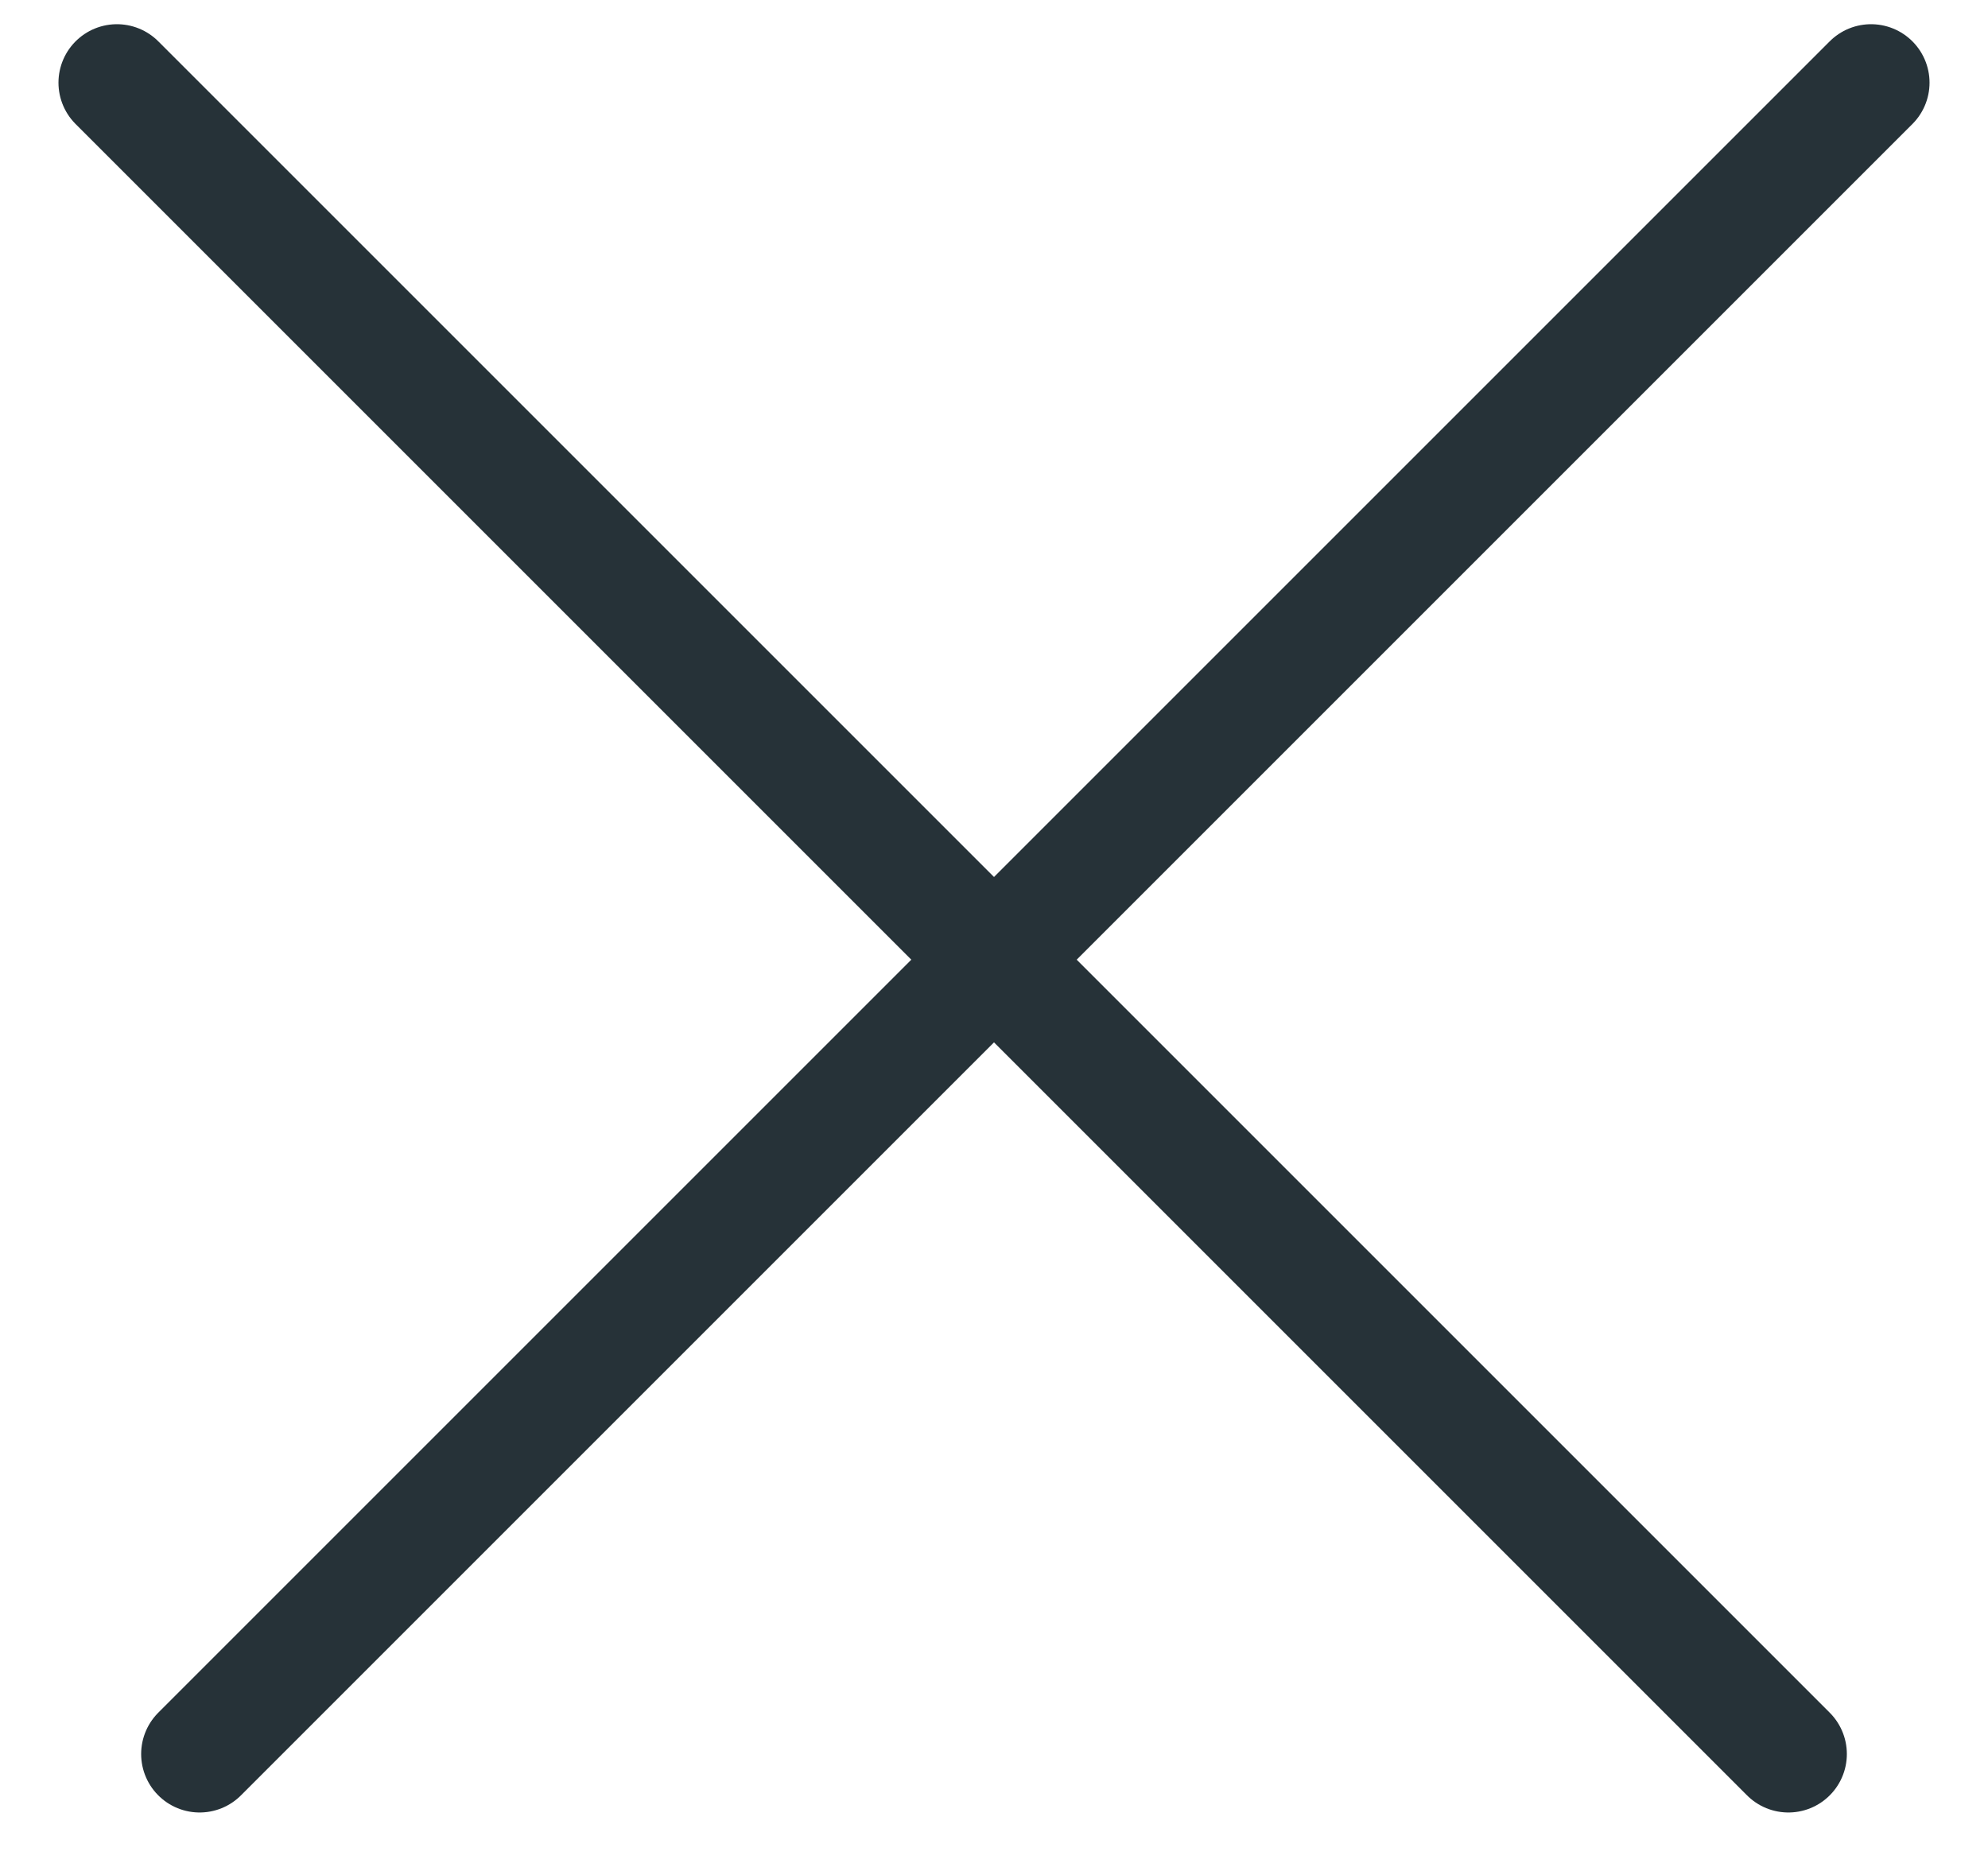
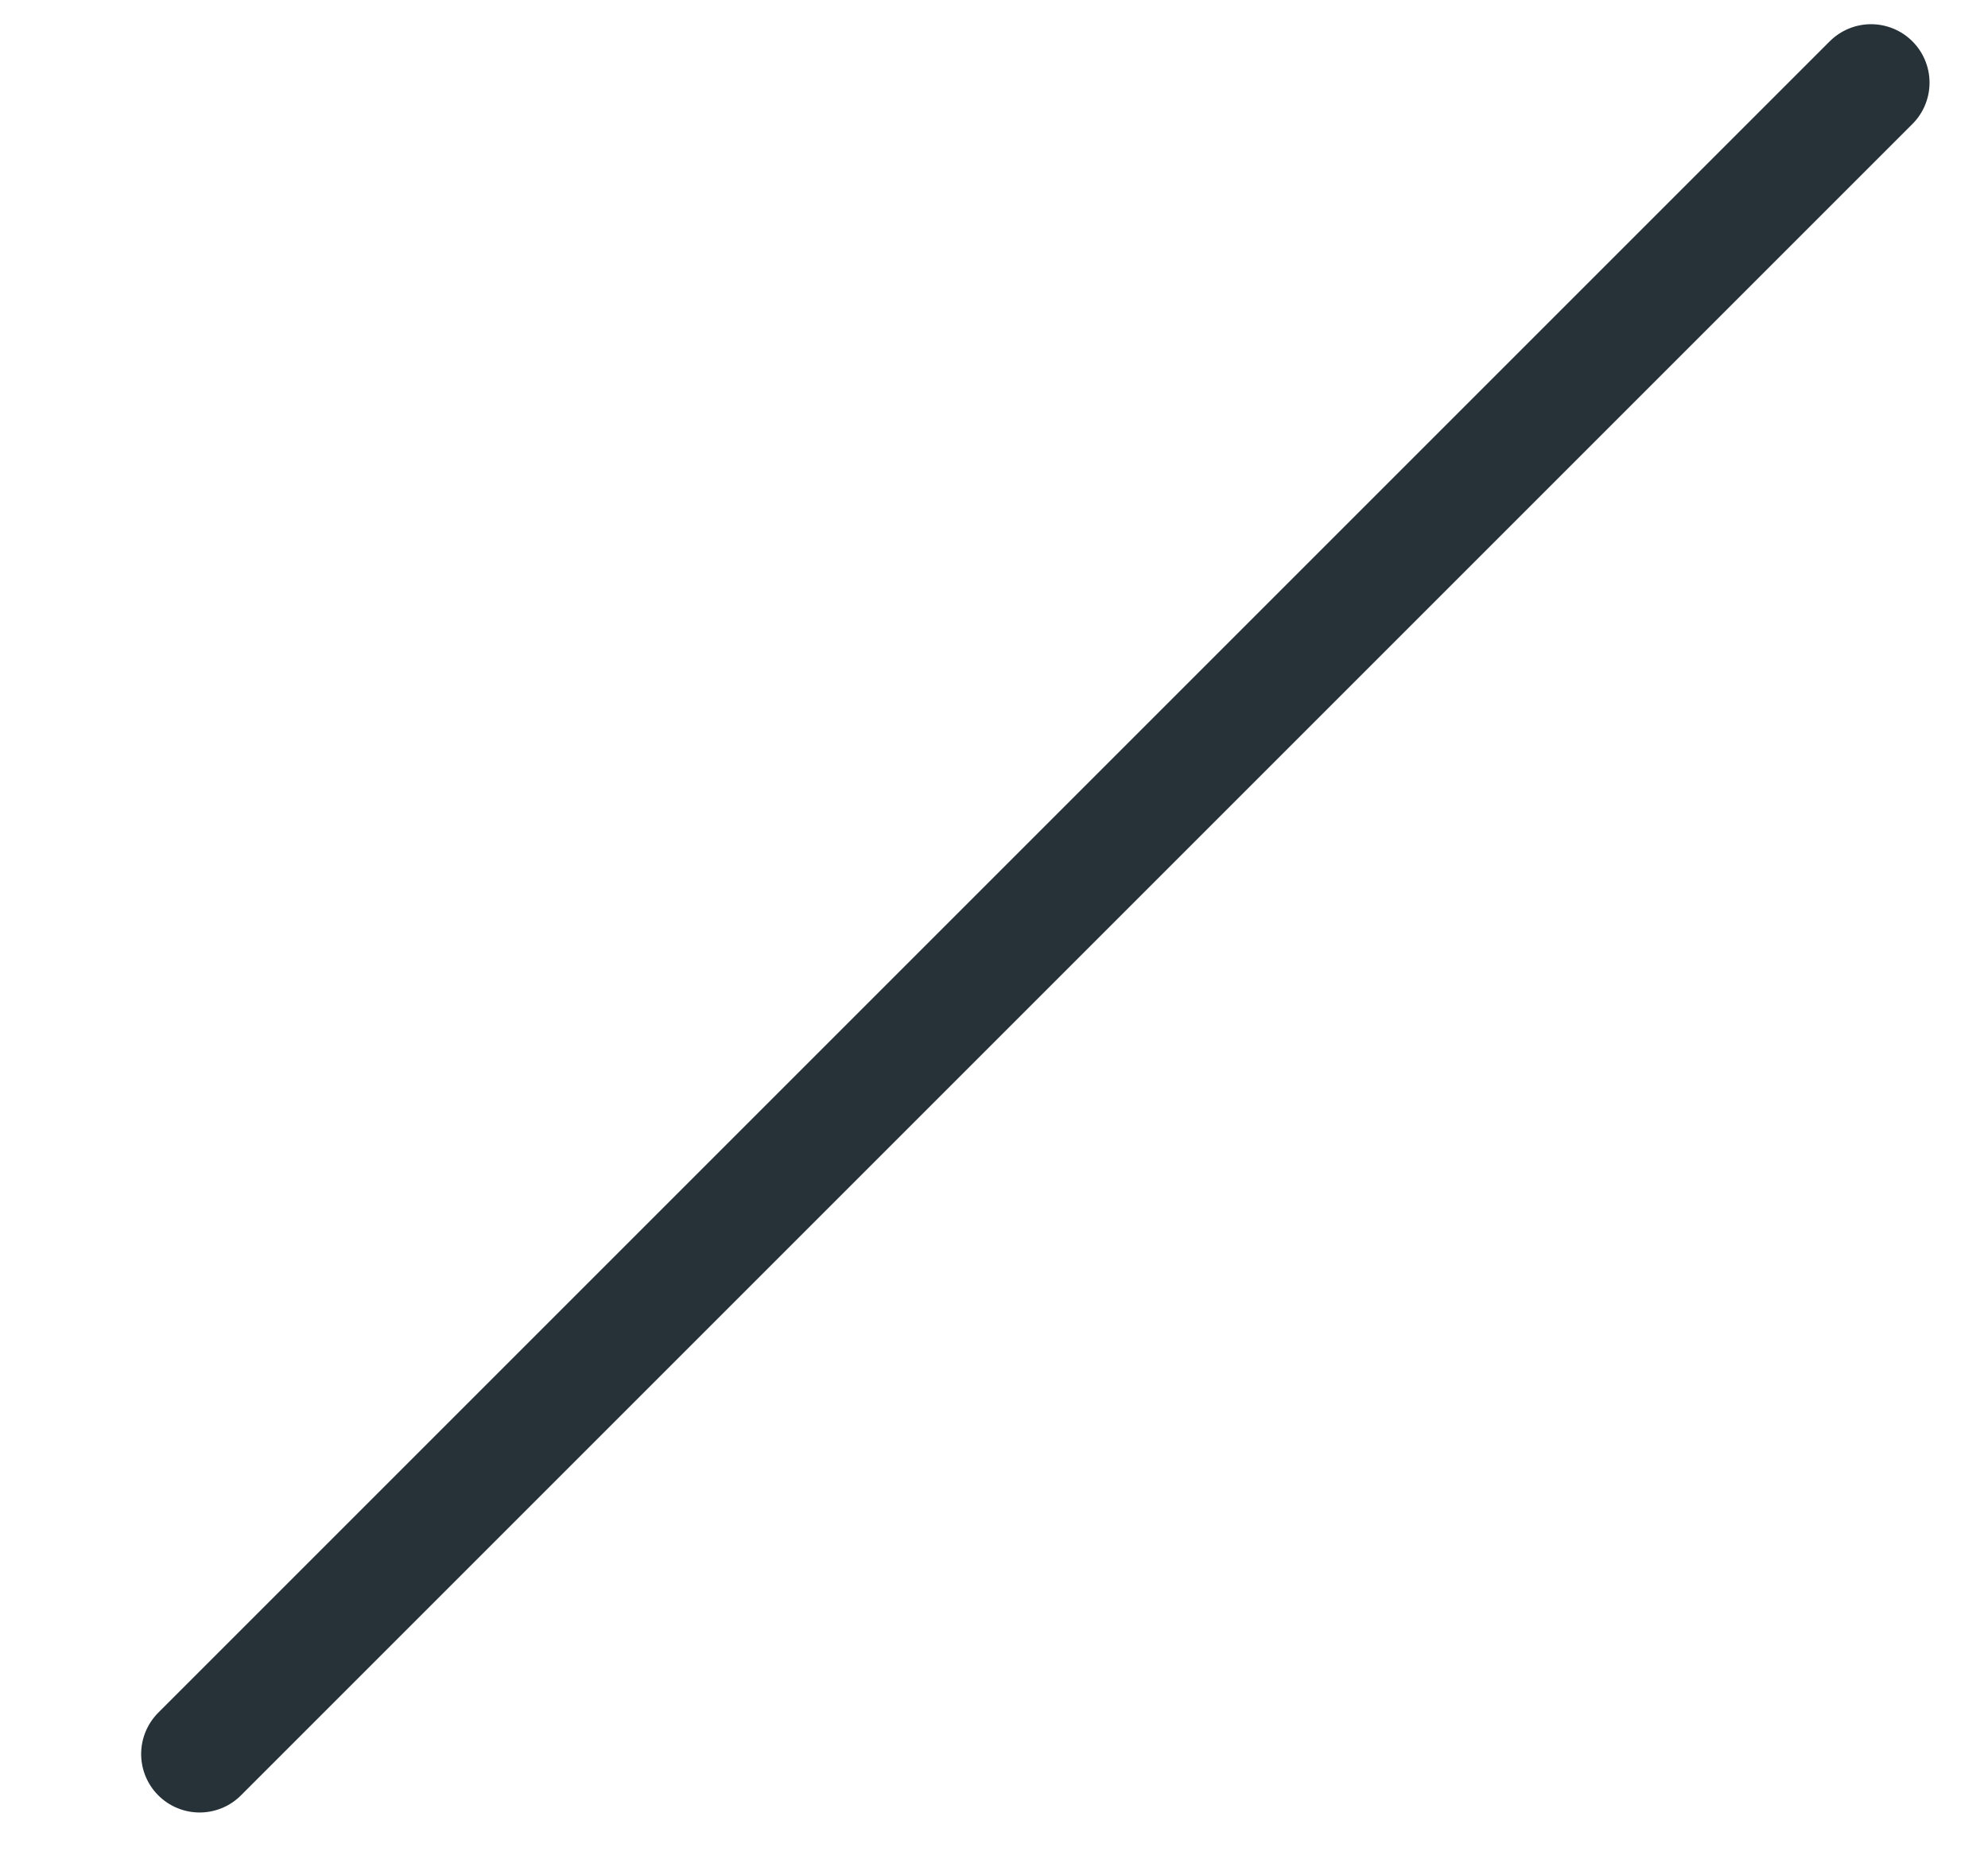
<svg xmlns="http://www.w3.org/2000/svg" width="17" height="16" viewBox="0 0 17 16" fill="none">
  <line x1="16" y1="0.707" x2="1.707" y2="15" stroke="#263238" stroke-linecap="round" />
-   <line x1="15.293" y1="15" x2="1" y2="0.707" stroke="#263238" stroke-linecap="round" />
</svg>